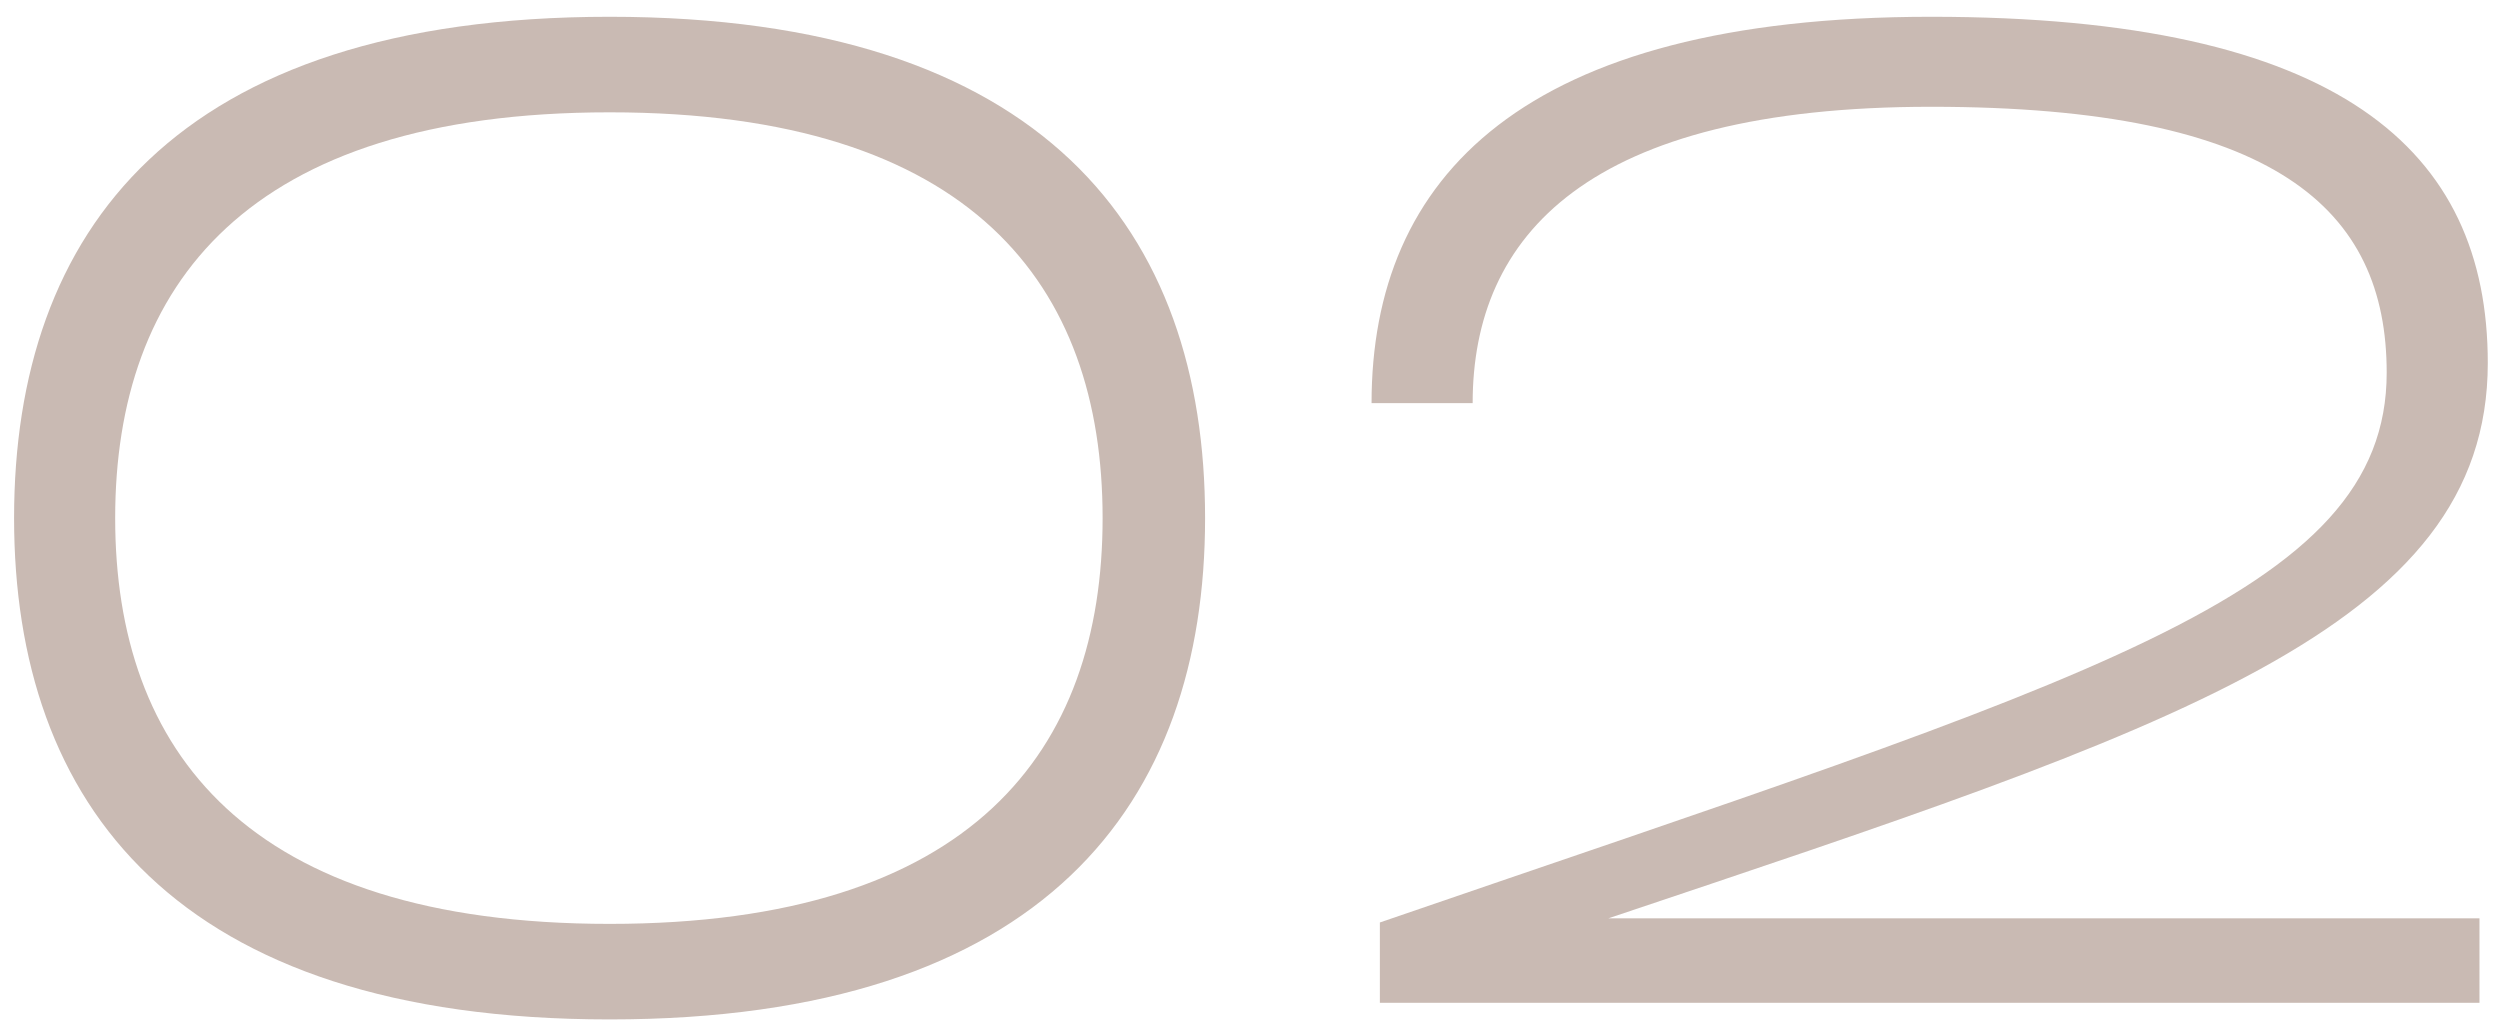
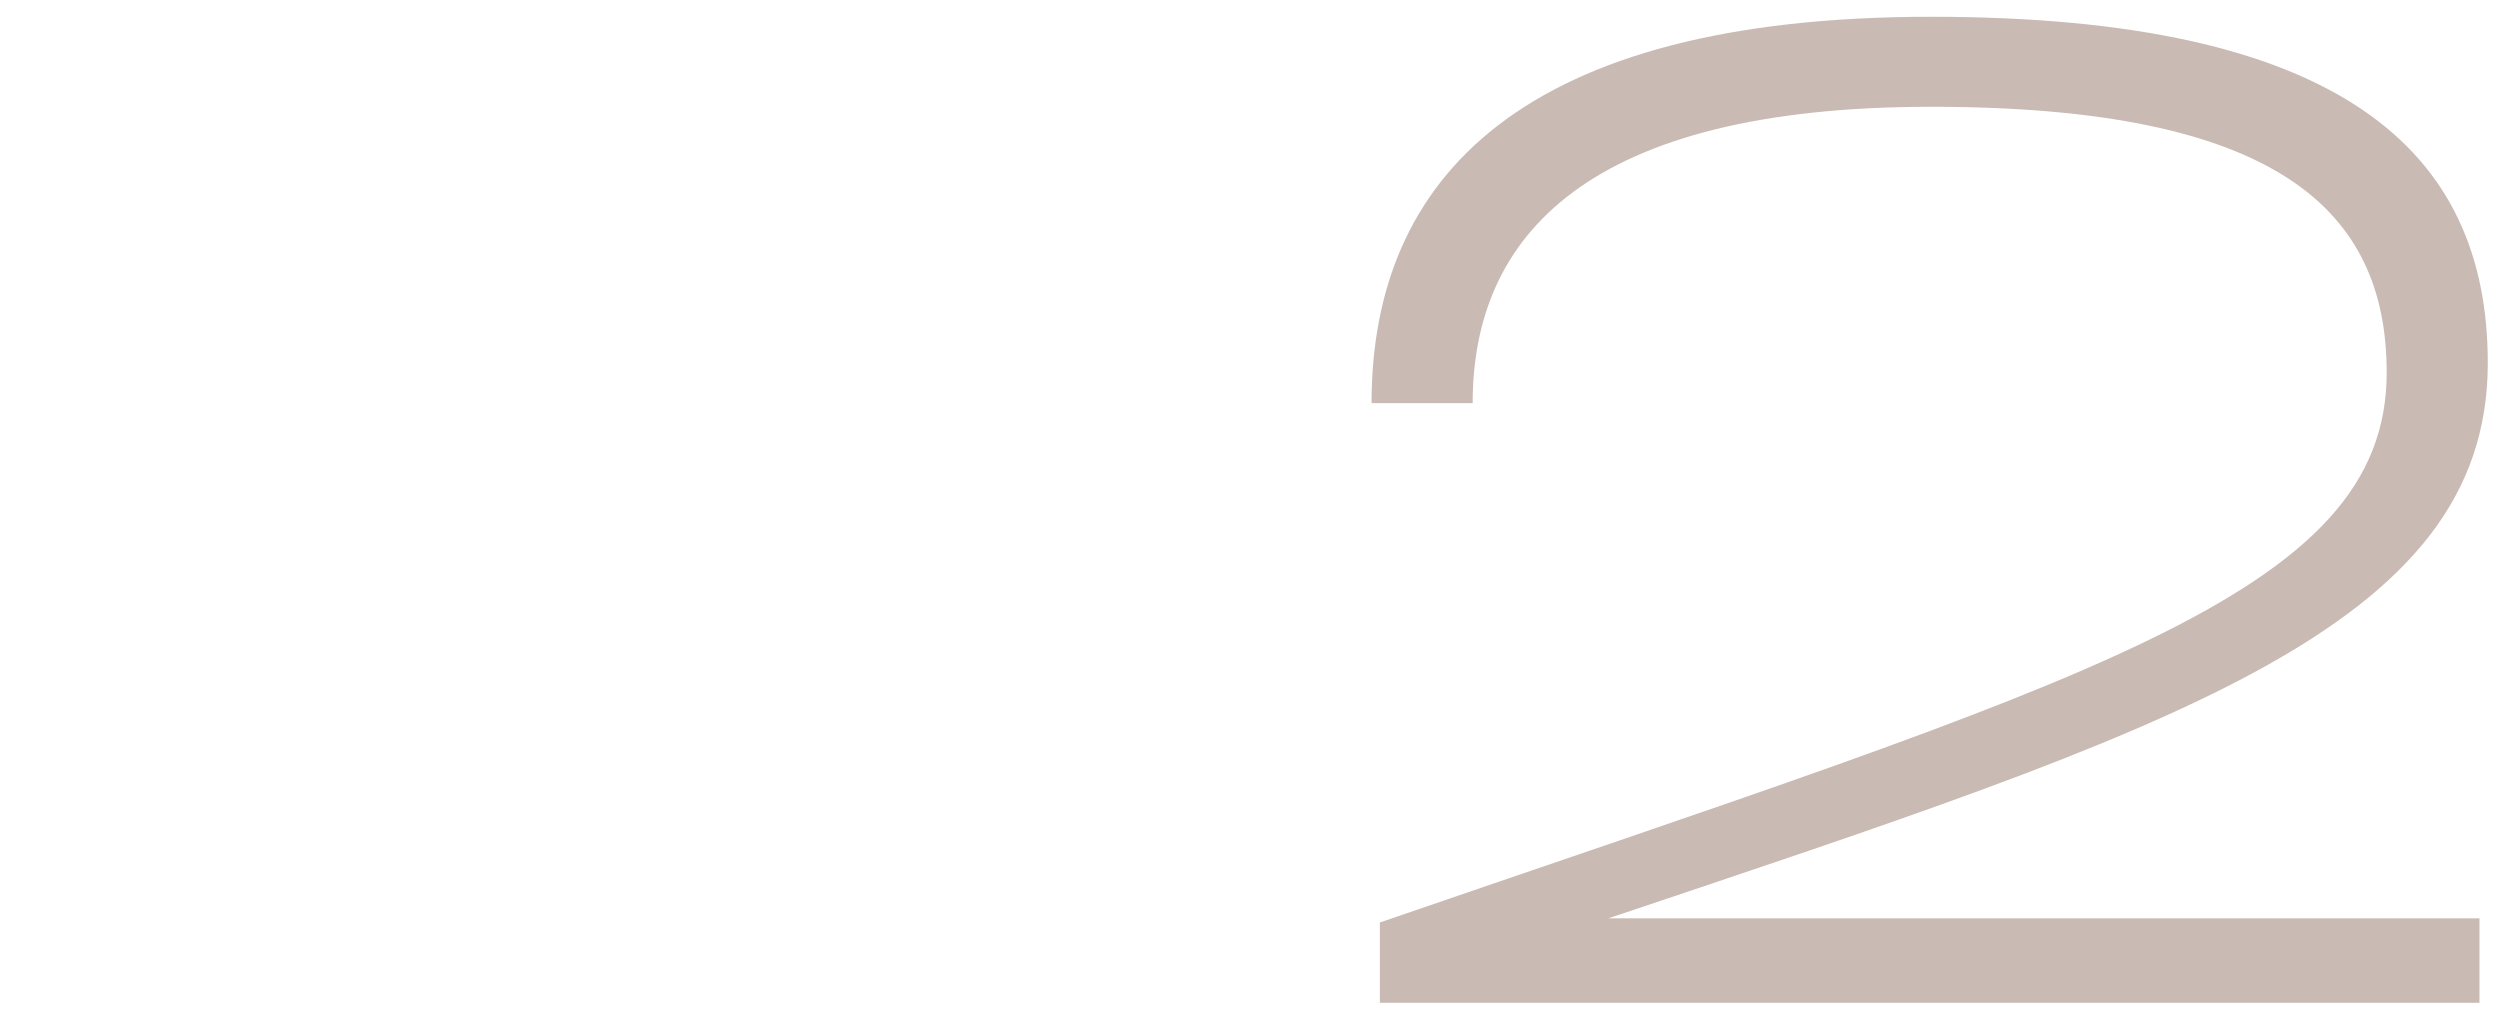
<svg xmlns="http://www.w3.org/2000/svg" width="114" height="47" viewBox="0 0 114 47" fill="none">
  <path d="M88.056 0.765C106.685 0.765 113.443 6.827 113.443 16.552C113.443 28.677 99.107 33.224 73.342 41.876H113.064V45.728H62.922V42.065C95.255 30.951 108.833 27.162 108.833 16.994C108.833 9.543 103.78 4.869 88.056 4.869C72.394 4.869 67.153 10.742 67.153 18.384H62.543C62.543 8.09 69.426 0.765 88.056 0.765Z" fill="#C9BAB3" />
-   <path d="M27.797 0.765C47.626 0.765 54.952 10.553 54.952 23.625C54.952 36.634 47.626 46.486 27.797 46.486C7.968 46.486 0.642 36.634 0.642 23.625C0.642 10.553 7.968 0.765 27.797 0.765ZM27.797 42.129C44.343 42.129 50.279 34.235 50.279 23.625C50.279 13.016 44.343 5.122 27.797 5.122C11.251 5.122 5.252 13.016 5.252 23.625C5.252 34.235 11.251 42.129 27.797 42.129Z" fill="#C9BAB3" />
</svg>